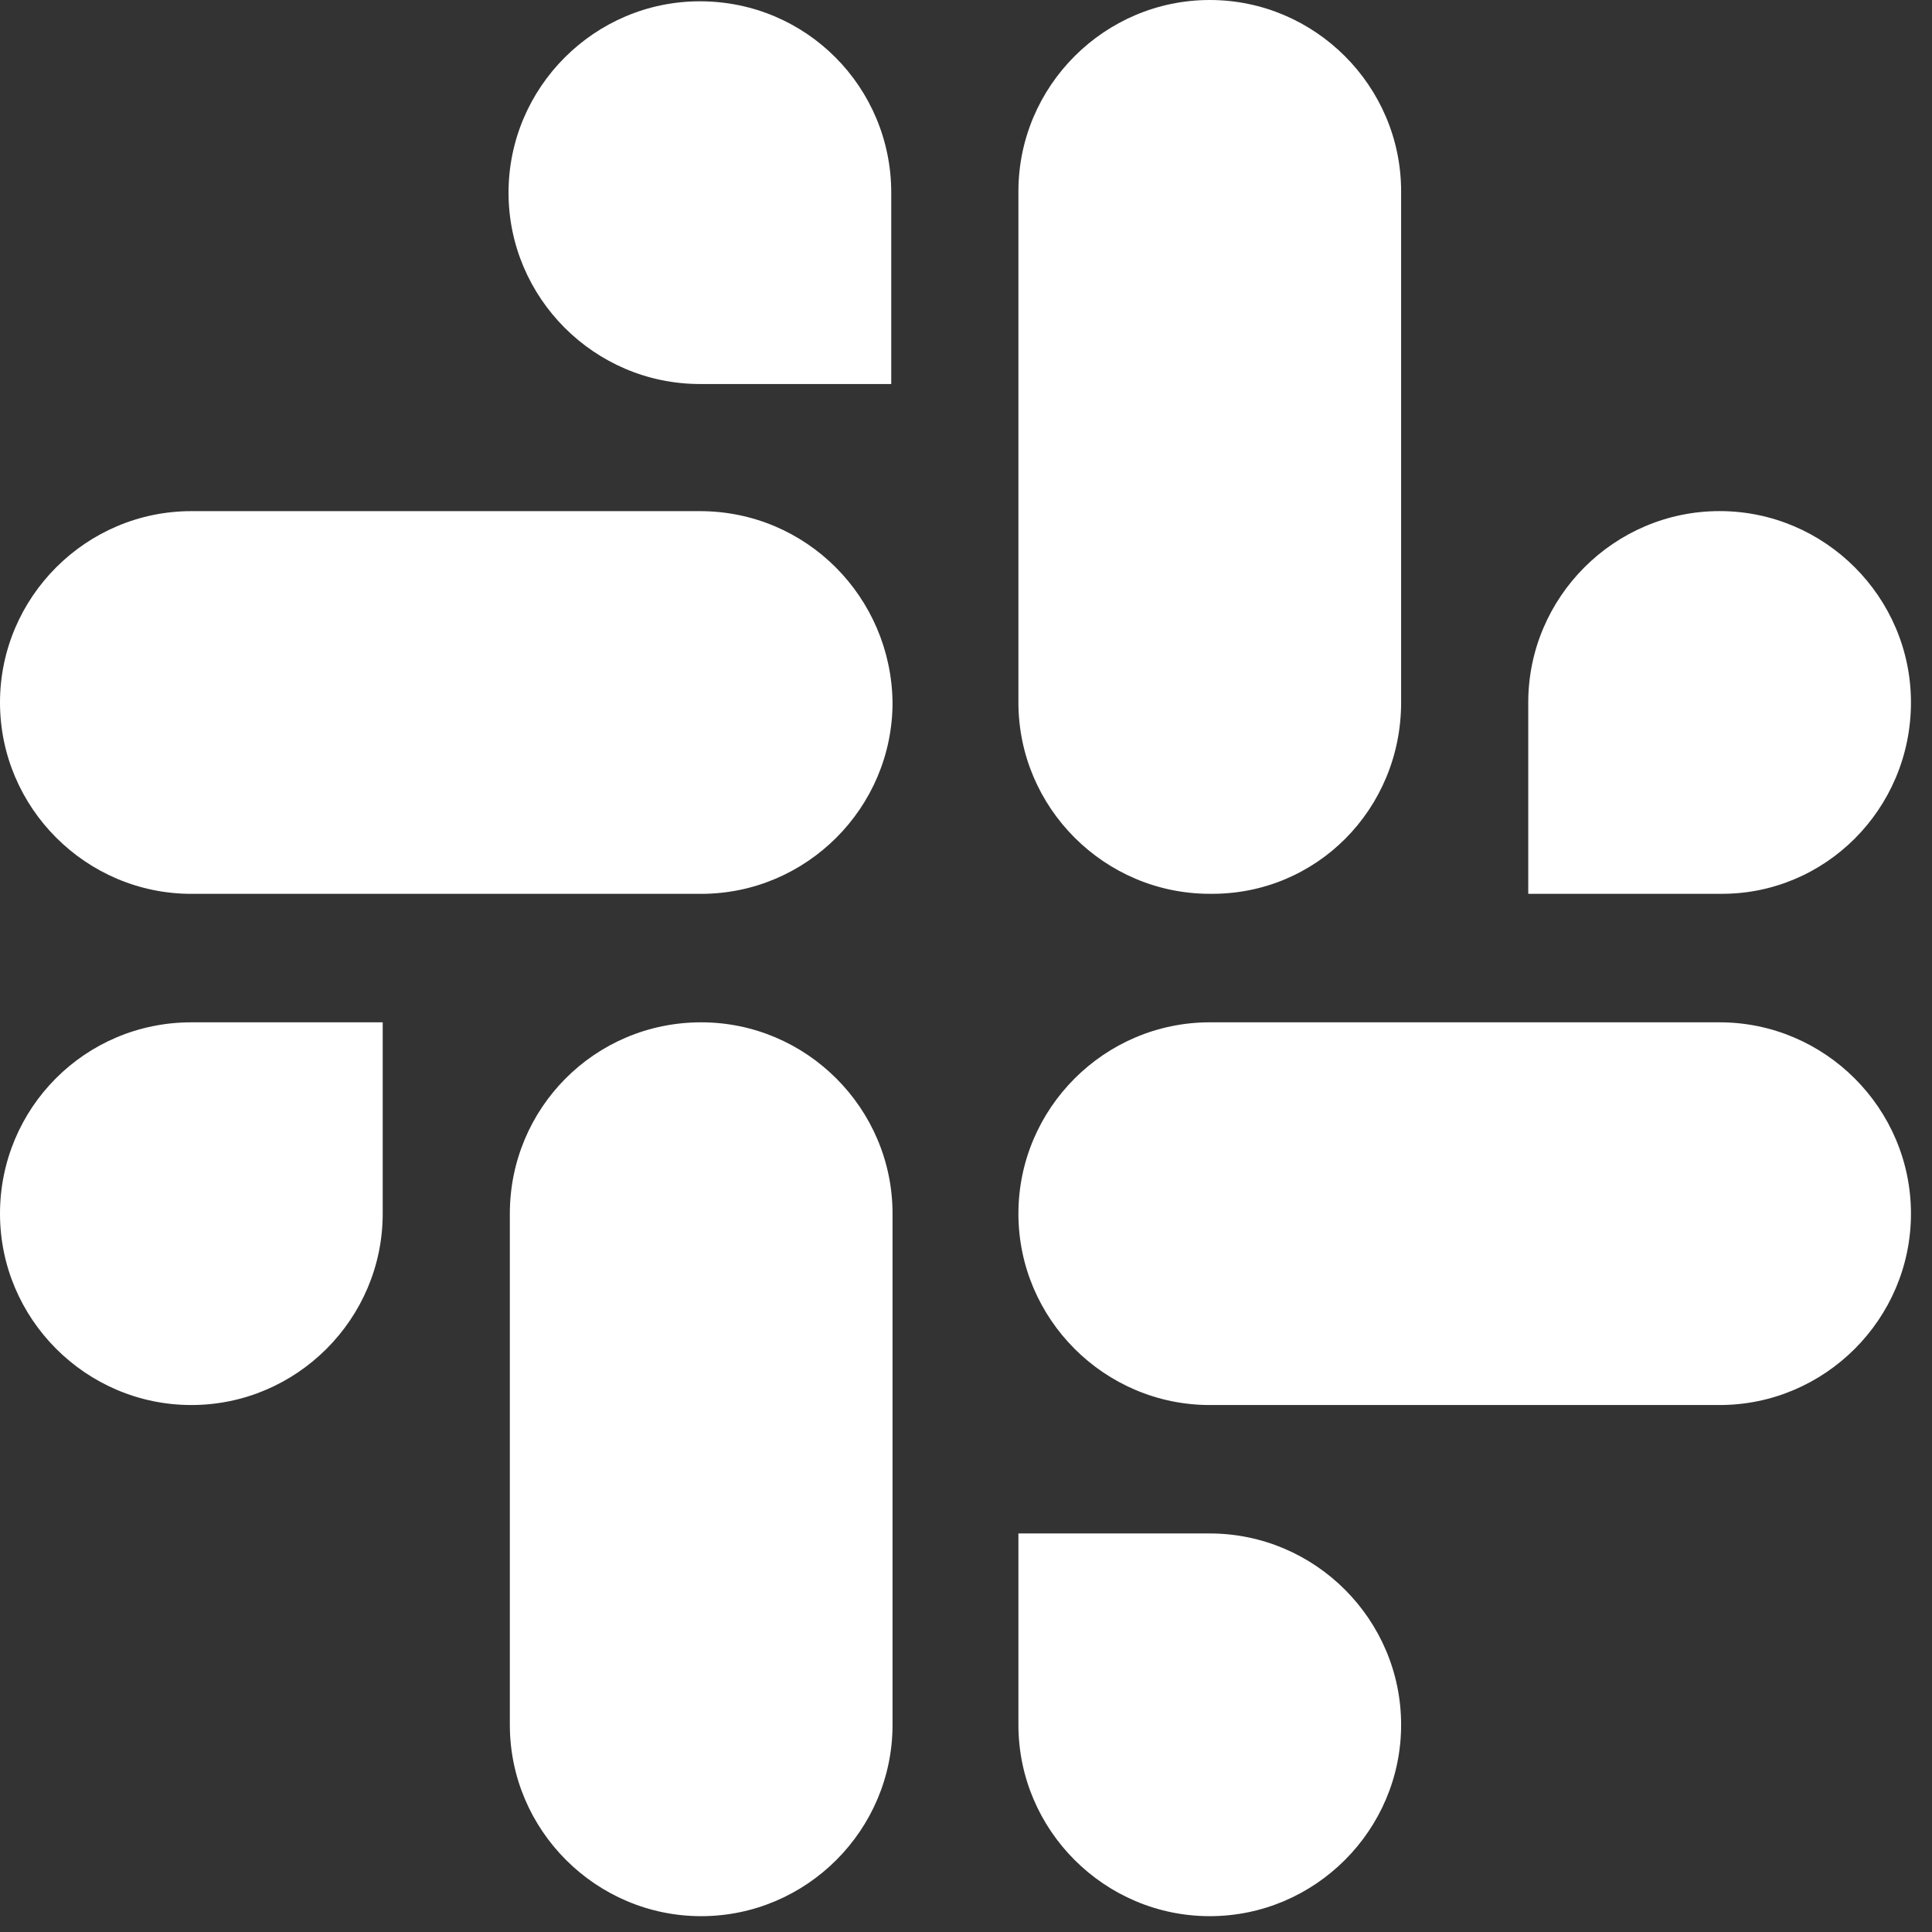
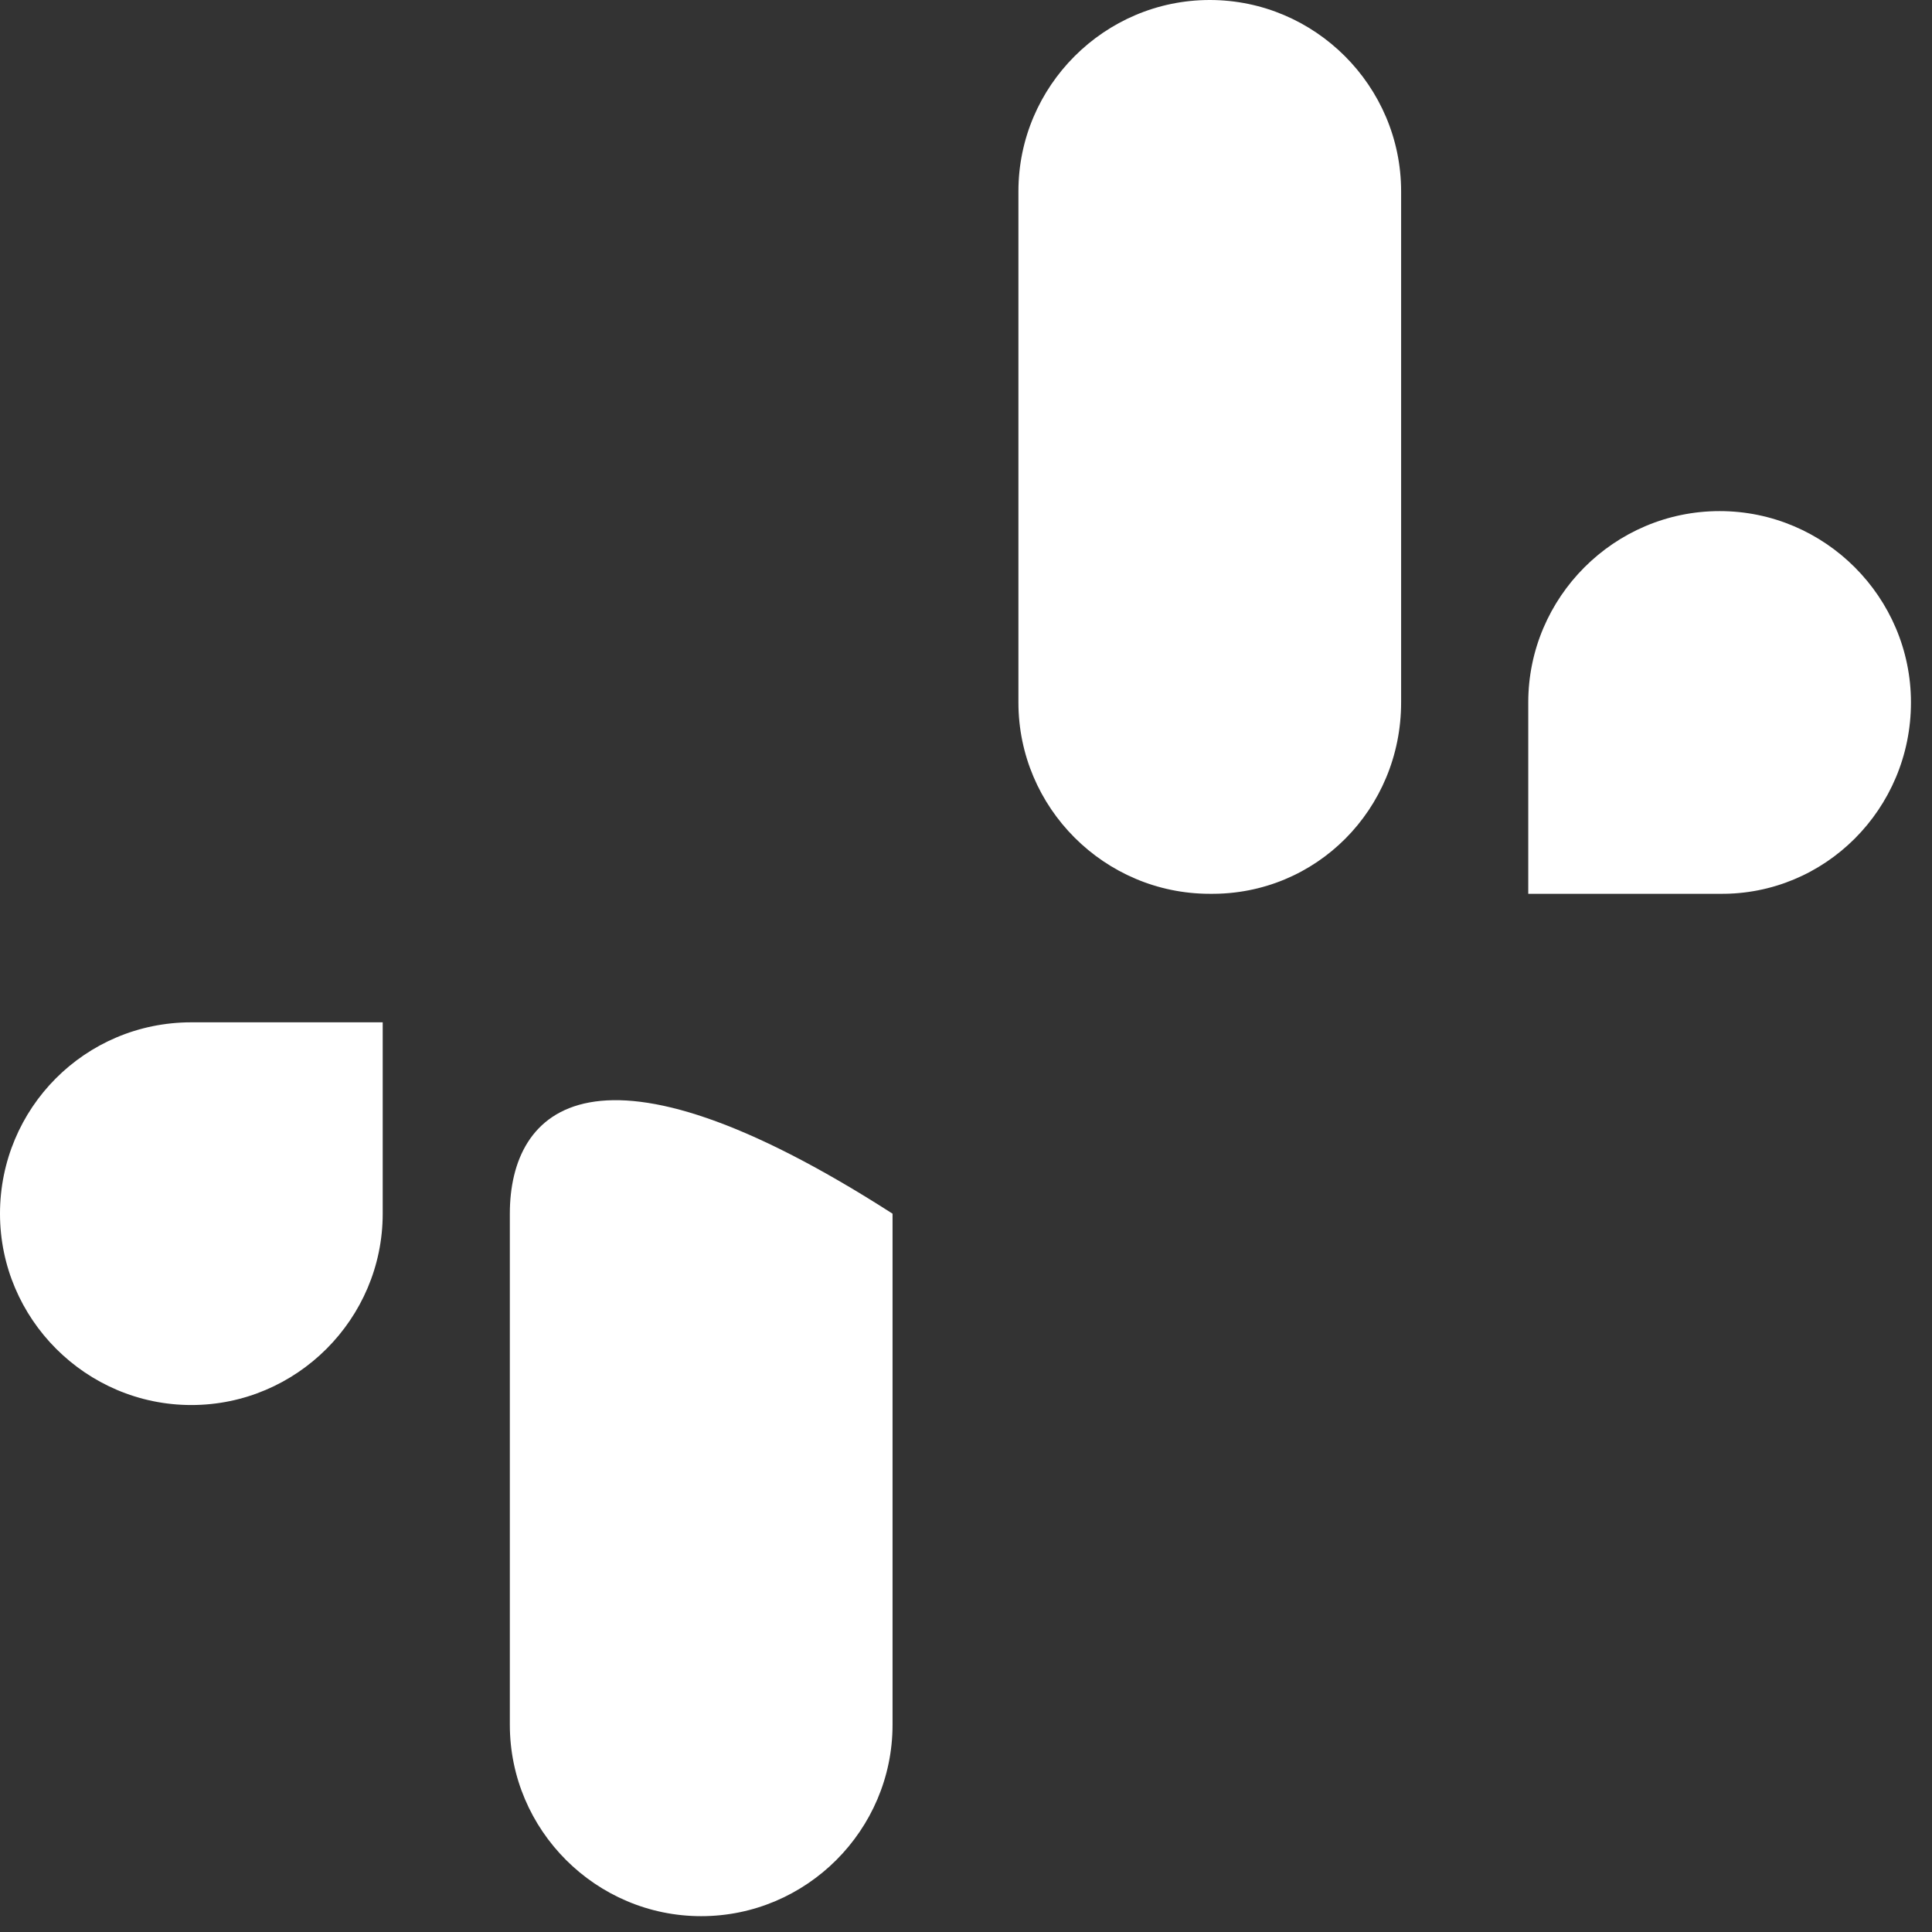
<svg xmlns="http://www.w3.org/2000/svg" width="46" height="46" viewBox="0 0 46 46" fill="none">
  <rect x="0" y="0" width="46" height="46" fill="#333333" stroke="none" />
-   <path d="M16.664 0.031C14.157 0.031 12.108 2.08 12.108 4.587C12.108 7.094 14.157 9.143 16.664 9.143H21.22V4.587C21.22 2.08 19.202 0.031 16.664 0.031ZM16.664 12.17H4.556C2.049 12.17 0 14.219 0 16.726C0 19.233 2.049 21.282 4.556 21.282H16.695C19.202 21.282 21.251 19.233 21.251 16.726C21.22 14.219 19.202 12.17 16.664 12.17Z" fill="white" />
  <path d="M45.499 16.725C45.499 14.218 43.45 12.169 40.943 12.169C38.436 12.169 36.387 14.218 36.387 16.725V21.281H40.943C43.45 21.312 45.499 19.263 45.499 16.725ZM33.36 16.725V4.556C33.36 2.049 31.311 0 28.804 0C26.297 0 24.248 2.049 24.248 4.556V16.725C24.248 19.233 26.297 21.281 28.804 21.281C31.342 21.312 33.36 19.263 33.36 16.725Z" fill="white" />
-   <path d="M28.804 45.623C31.311 45.623 33.36 43.574 33.36 41.067C33.36 38.559 31.311 36.511 28.804 36.511H24.248V41.067C24.248 43.574 26.297 45.623 28.804 45.623ZM28.804 33.453H40.943C43.45 33.453 45.499 31.404 45.499 28.897C45.499 26.39 43.45 24.341 40.943 24.341H28.804C26.297 24.341 24.248 26.39 24.248 28.897C24.248 31.404 26.297 33.453 28.804 33.453Z" fill="white" />
-   <path d="M0 28.897C0 31.404 2.049 33.453 4.556 33.453C7.063 33.453 9.112 31.404 9.112 28.897V24.341H4.556C2.018 24.341 0 26.39 0 28.897ZM12.139 28.897V41.067C12.139 43.574 14.188 45.623 16.695 45.623C19.202 45.623 21.251 43.574 21.251 41.067V28.897C21.251 26.39 19.202 24.341 16.695 24.341C14.157 24.341 12.139 26.39 12.139 28.897Z" fill="white" />
+   <path d="M0 28.897C0 31.404 2.049 33.453 4.556 33.453C7.063 33.453 9.112 31.404 9.112 28.897V24.341H4.556C2.018 24.341 0 26.39 0 28.897ZM12.139 28.897V41.067C12.139 43.574 14.188 45.623 16.695 45.623C19.202 45.623 21.251 43.574 21.251 41.067V28.897C14.157 24.341 12.139 26.39 12.139 28.897Z" fill="white" />
</svg>